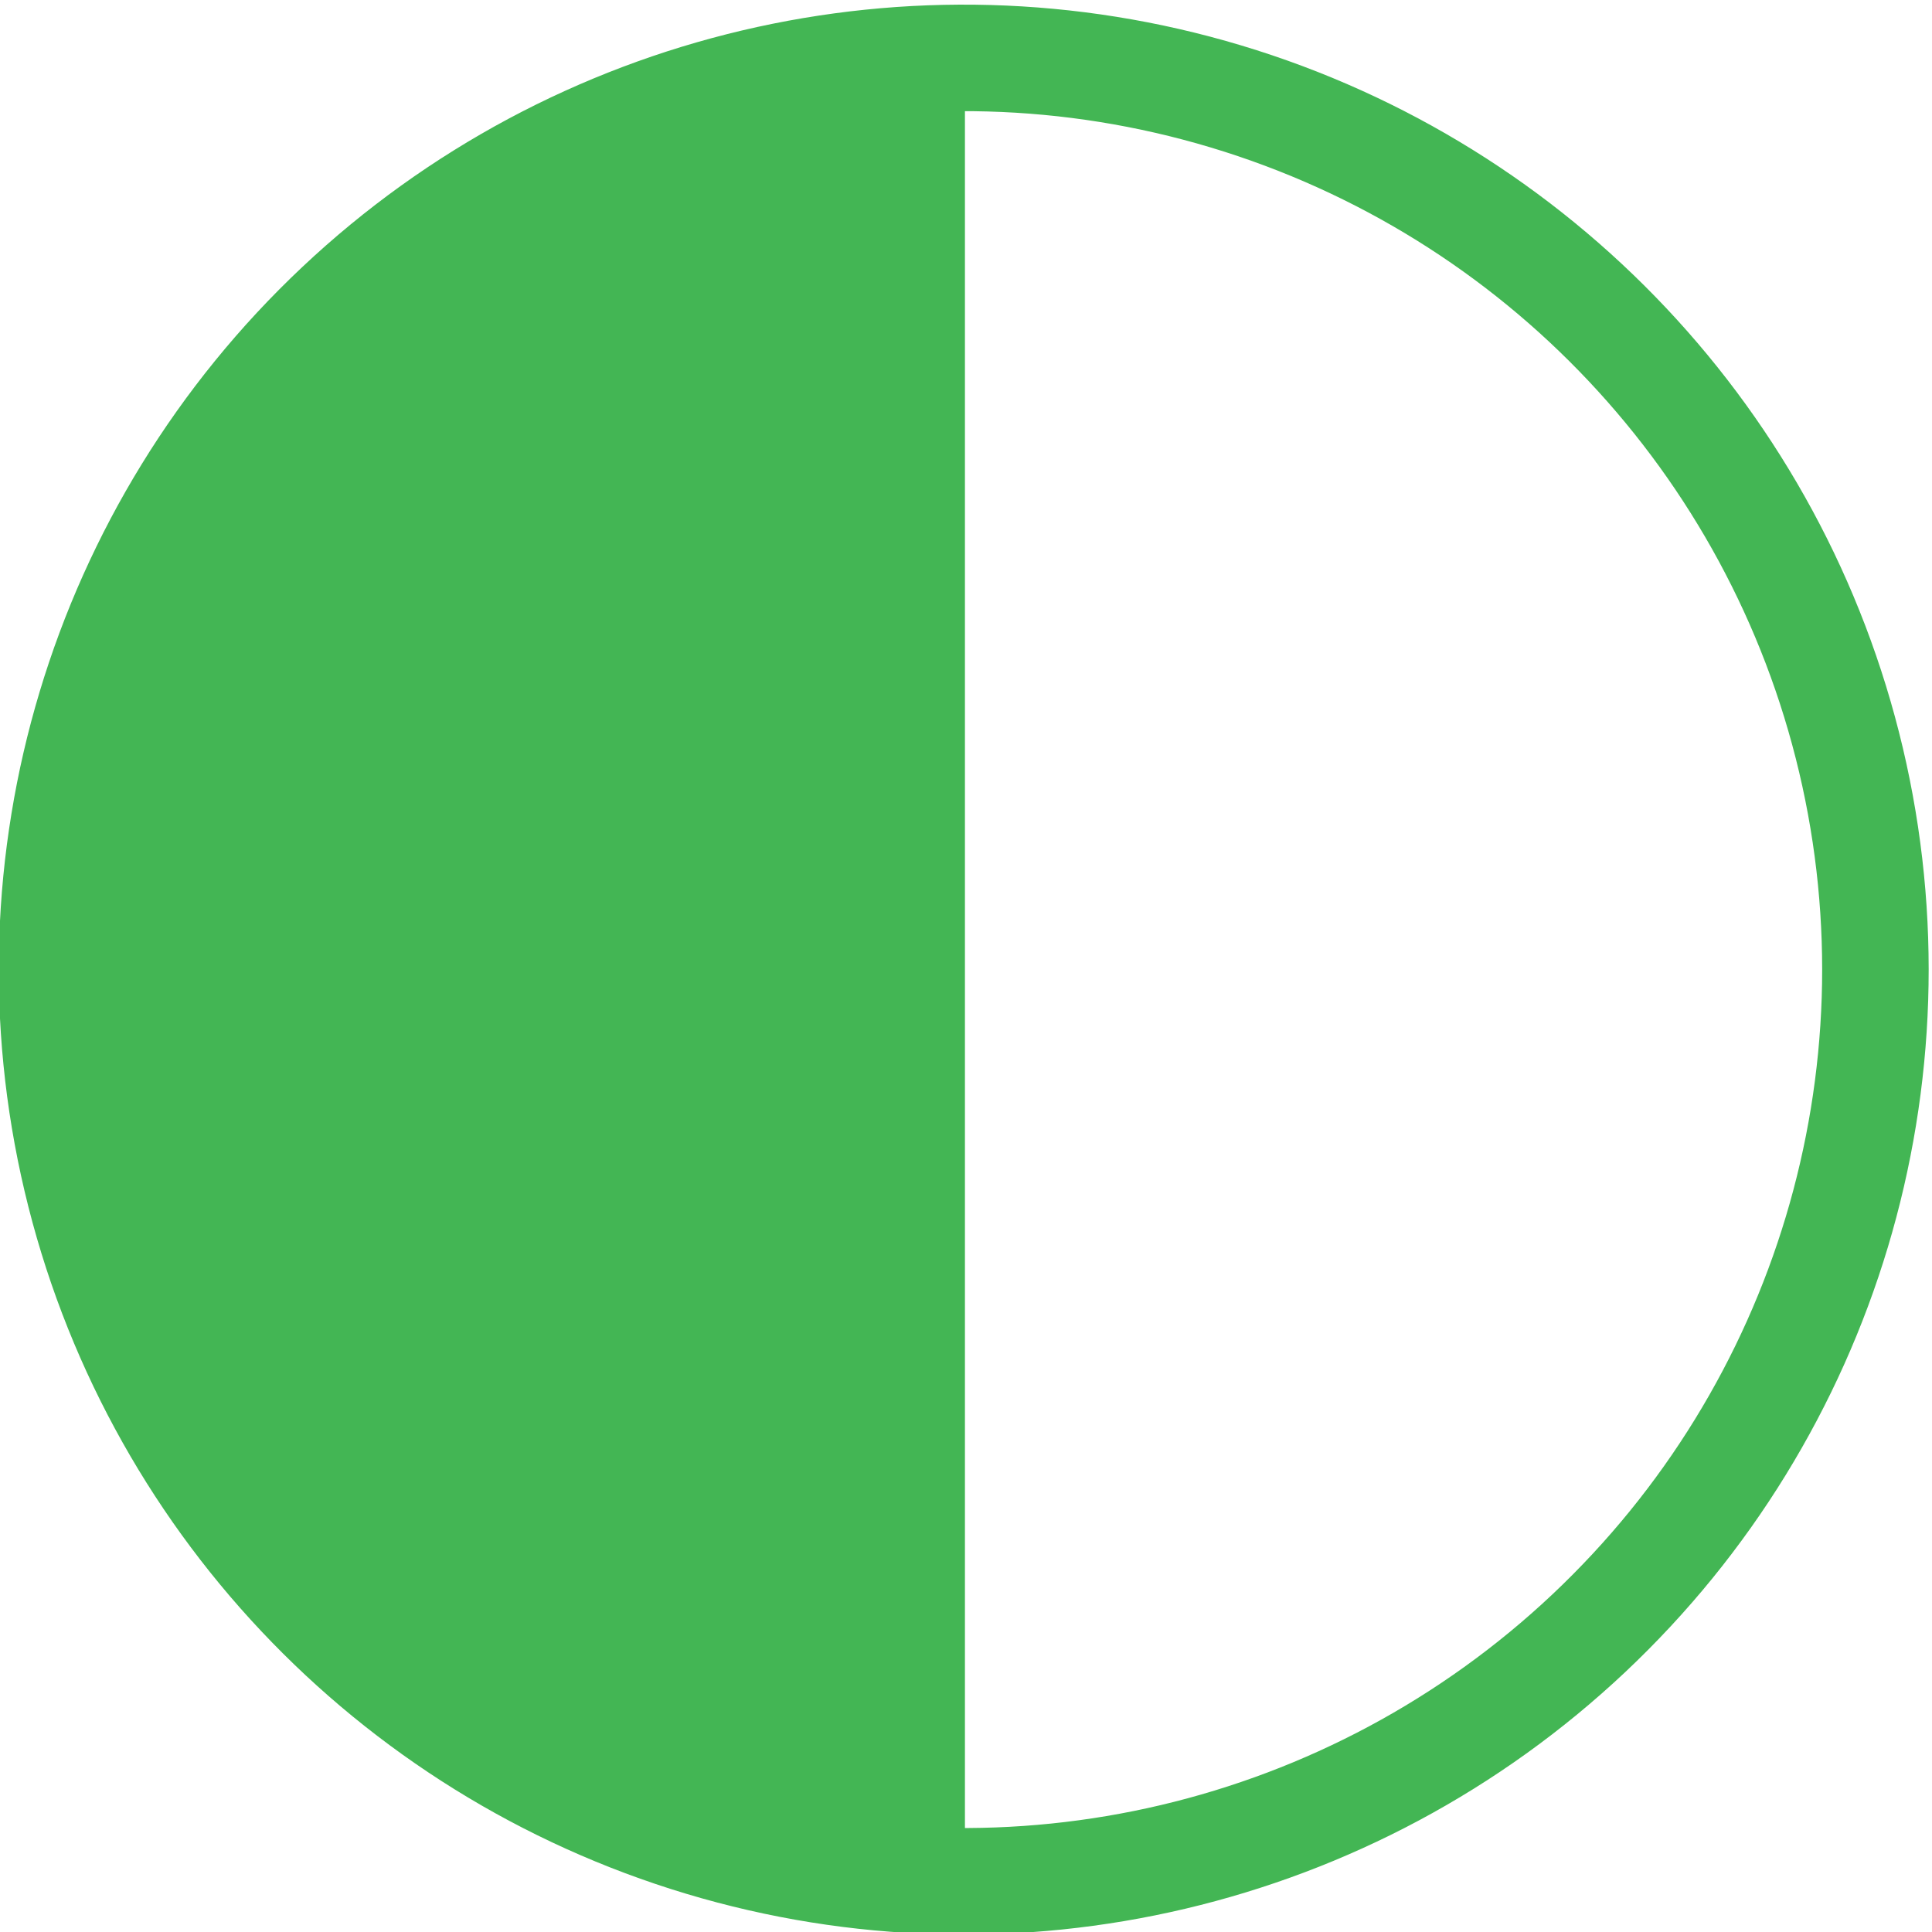
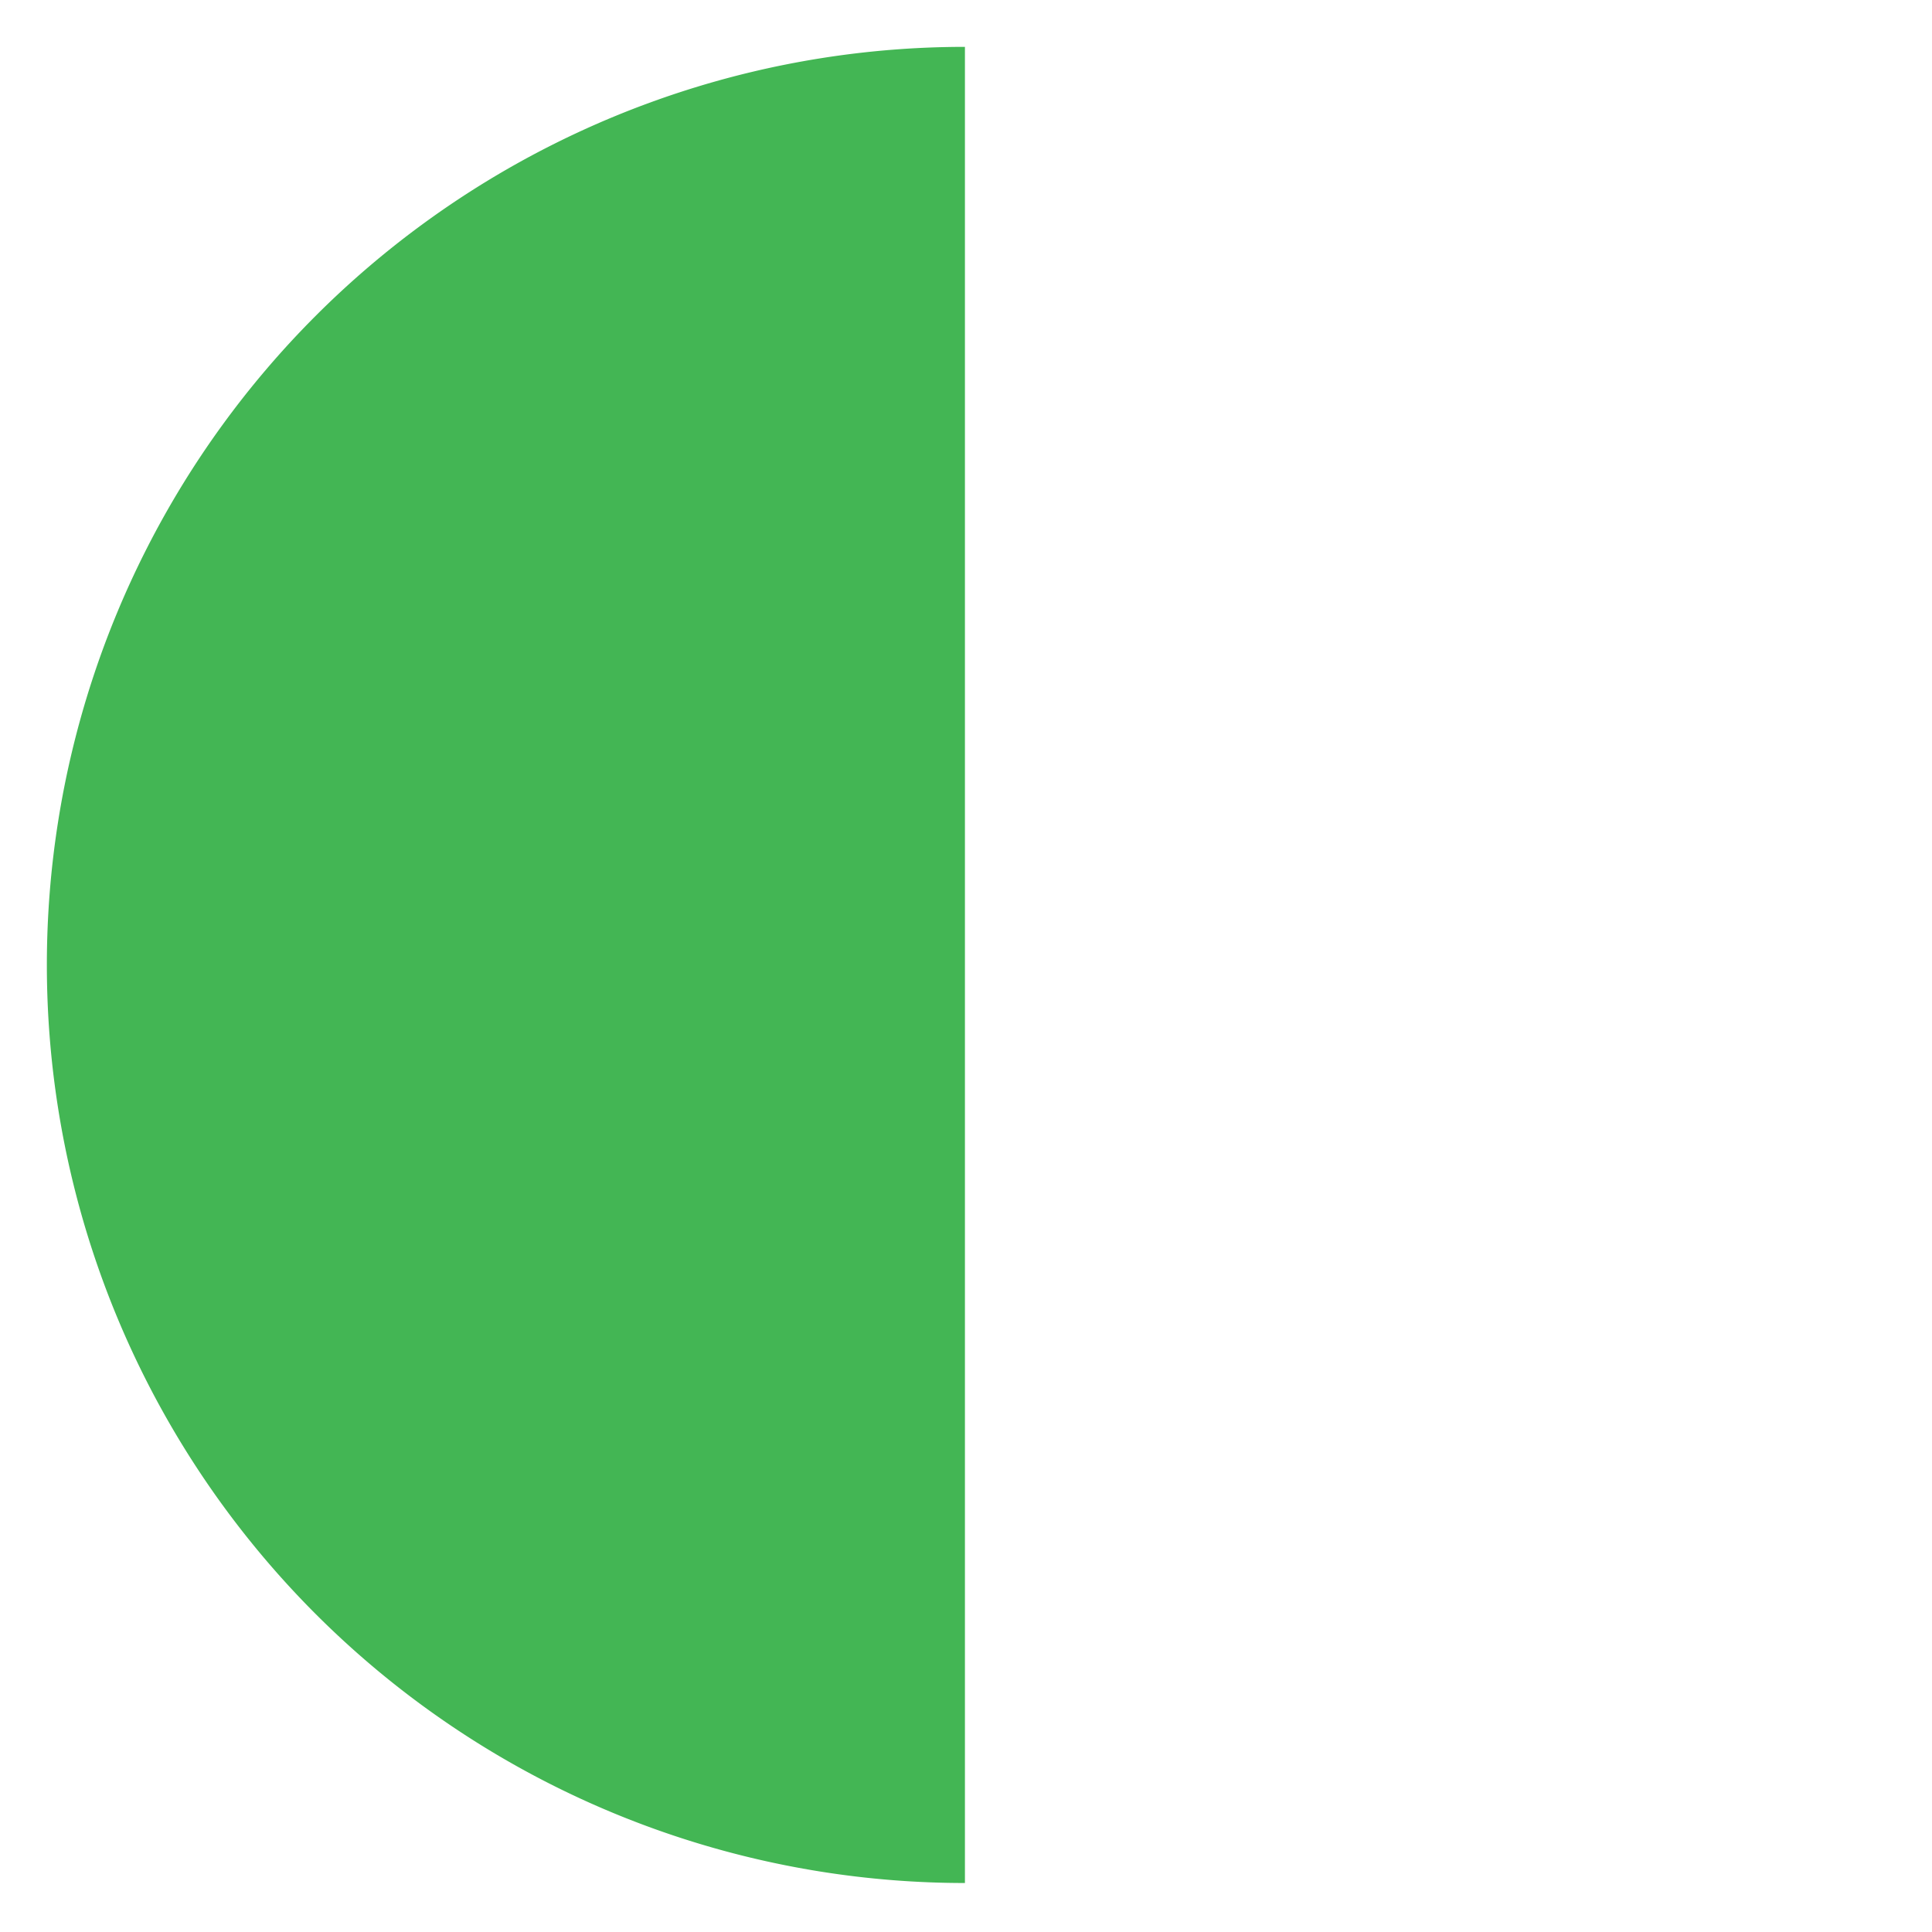
<svg xmlns="http://www.w3.org/2000/svg" id="Layer_1" data-name="Layer 1" viewBox="0 0 9.07 9.07">
  <defs>
    <style>.cls-1{fill:none;stroke:#43b654;stroke-width:0.5px;}.cls-2{fill:#43b654;}</style>
  </defs>
-   <circle class="cls-1" cx="298" cy="420.5" r="4.28" transform="translate(-382.1 -336.25) rotate(-13.28)" />
  <path class="cls-2" d="M298,416.19a4.31,4.31,0,0,0,0,8.62" transform="translate(-293.47 -415.97)" />
</svg>